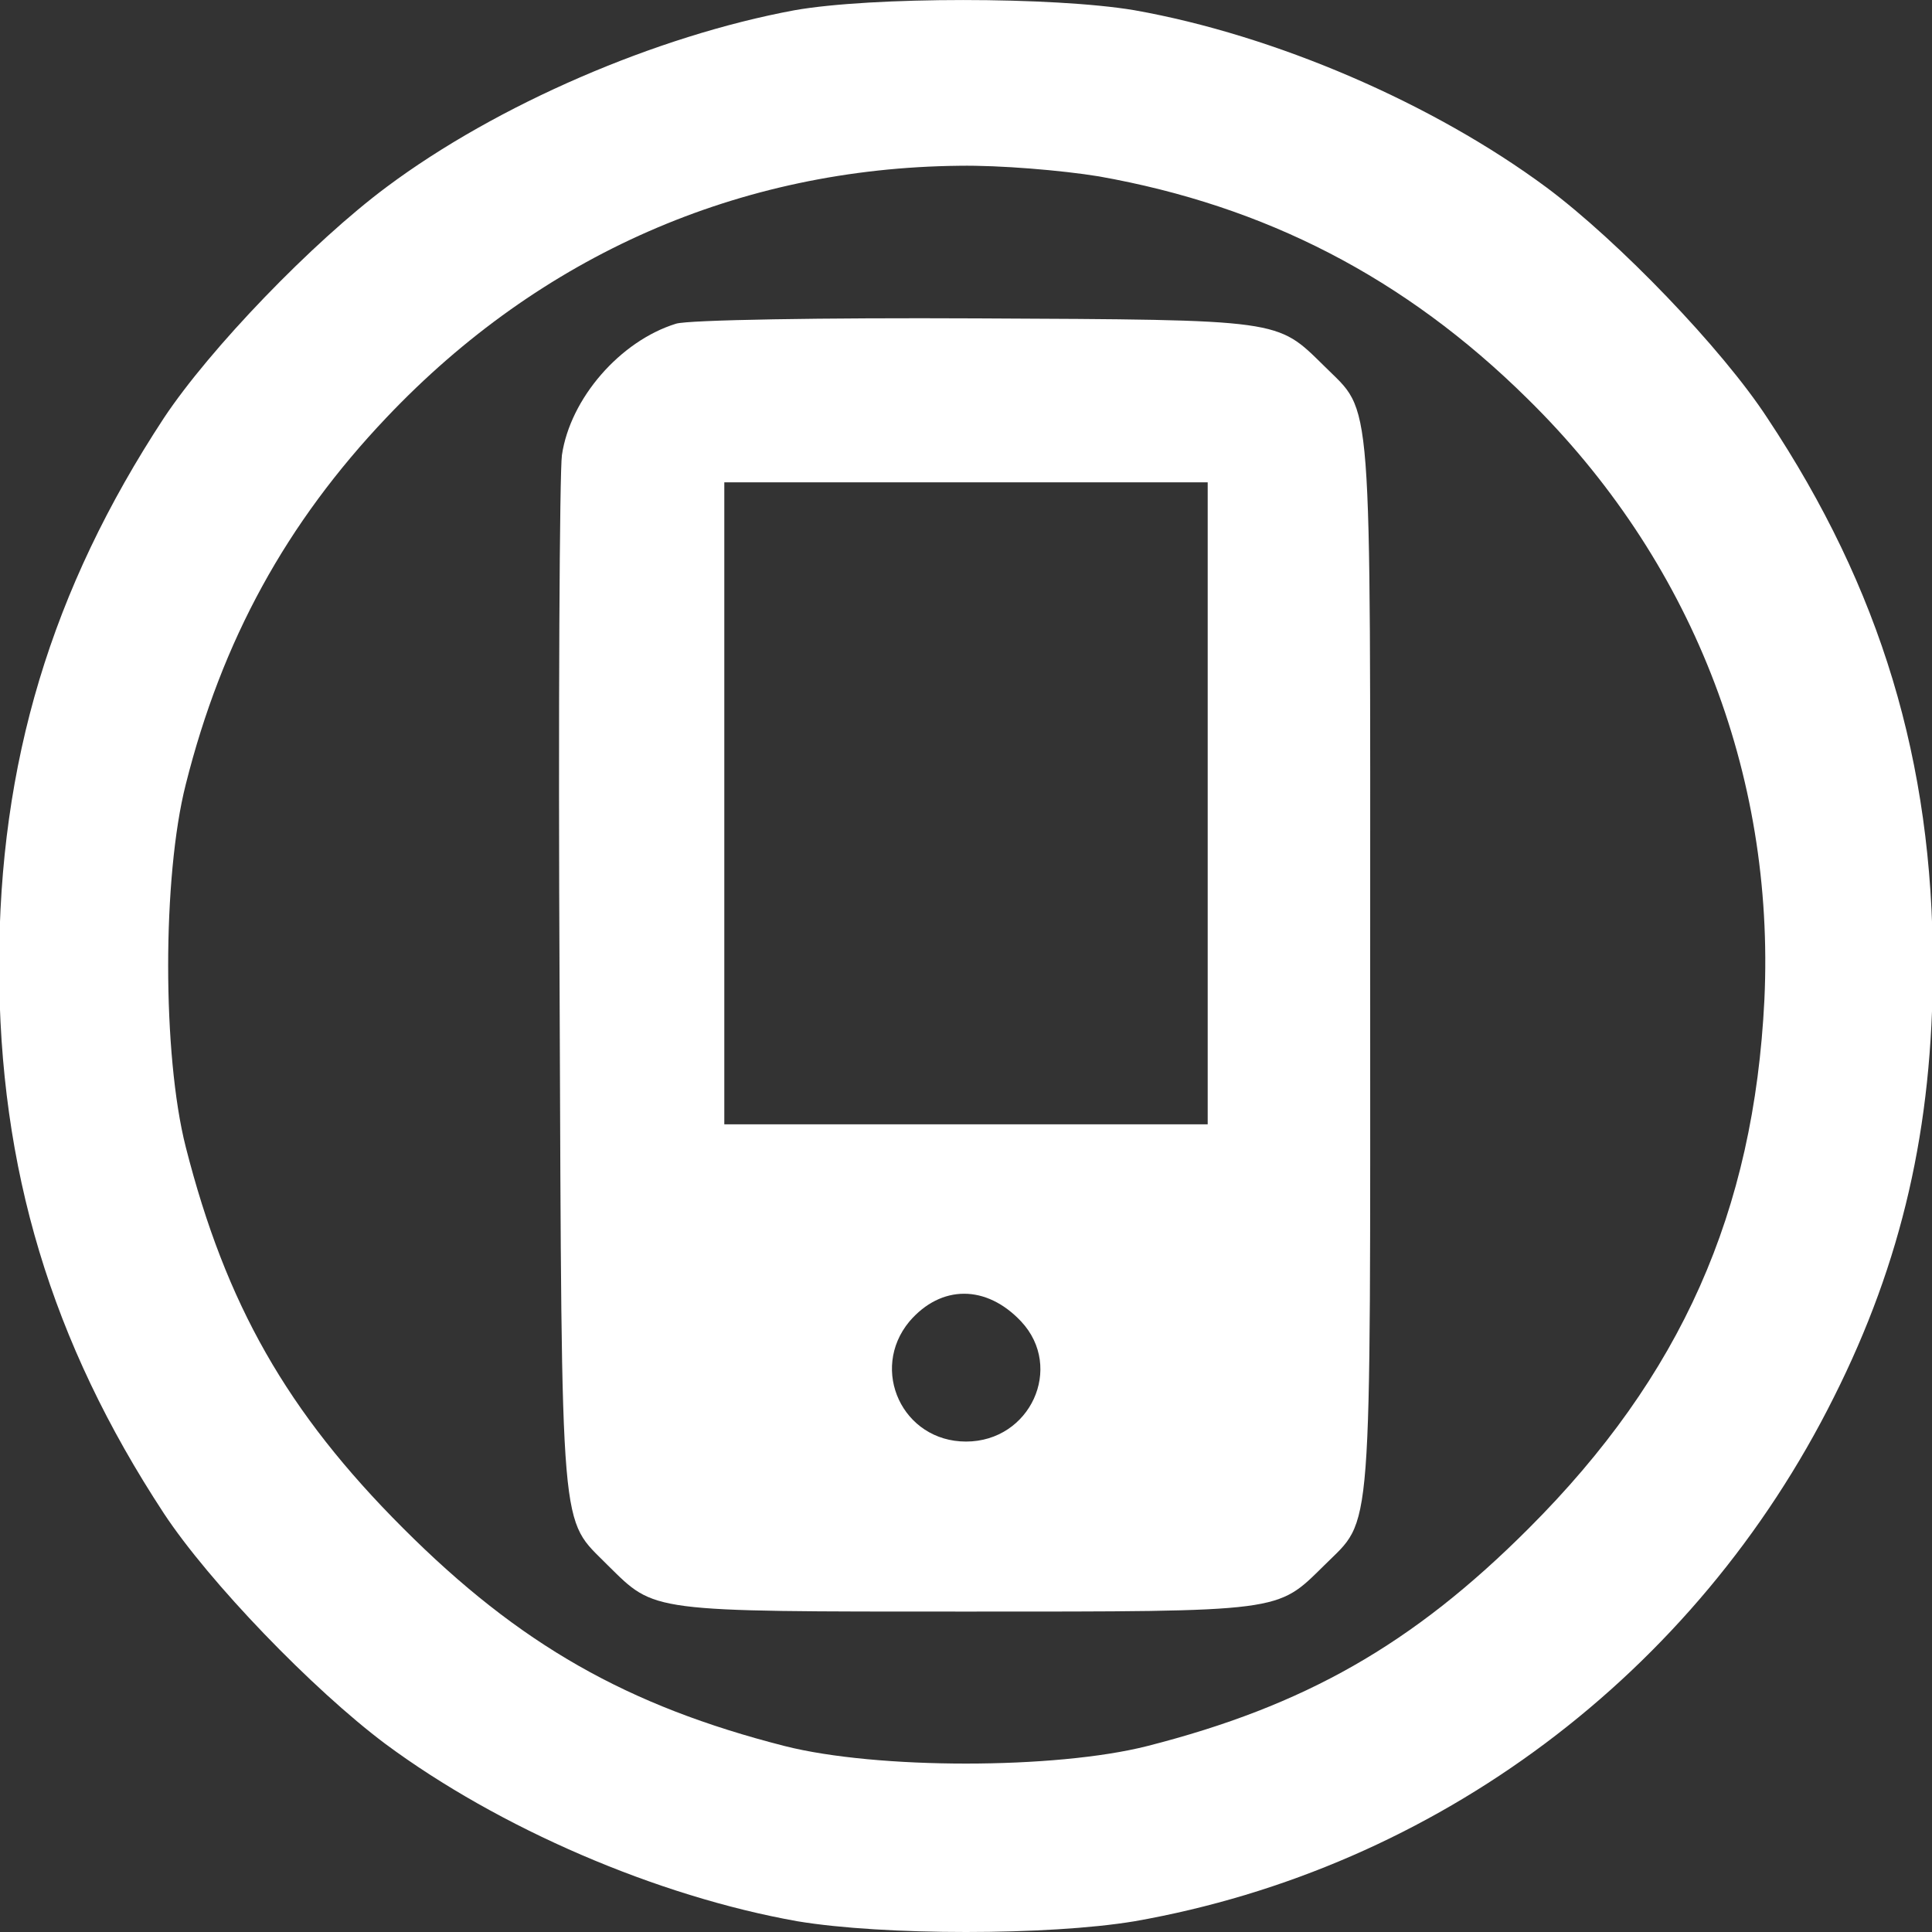
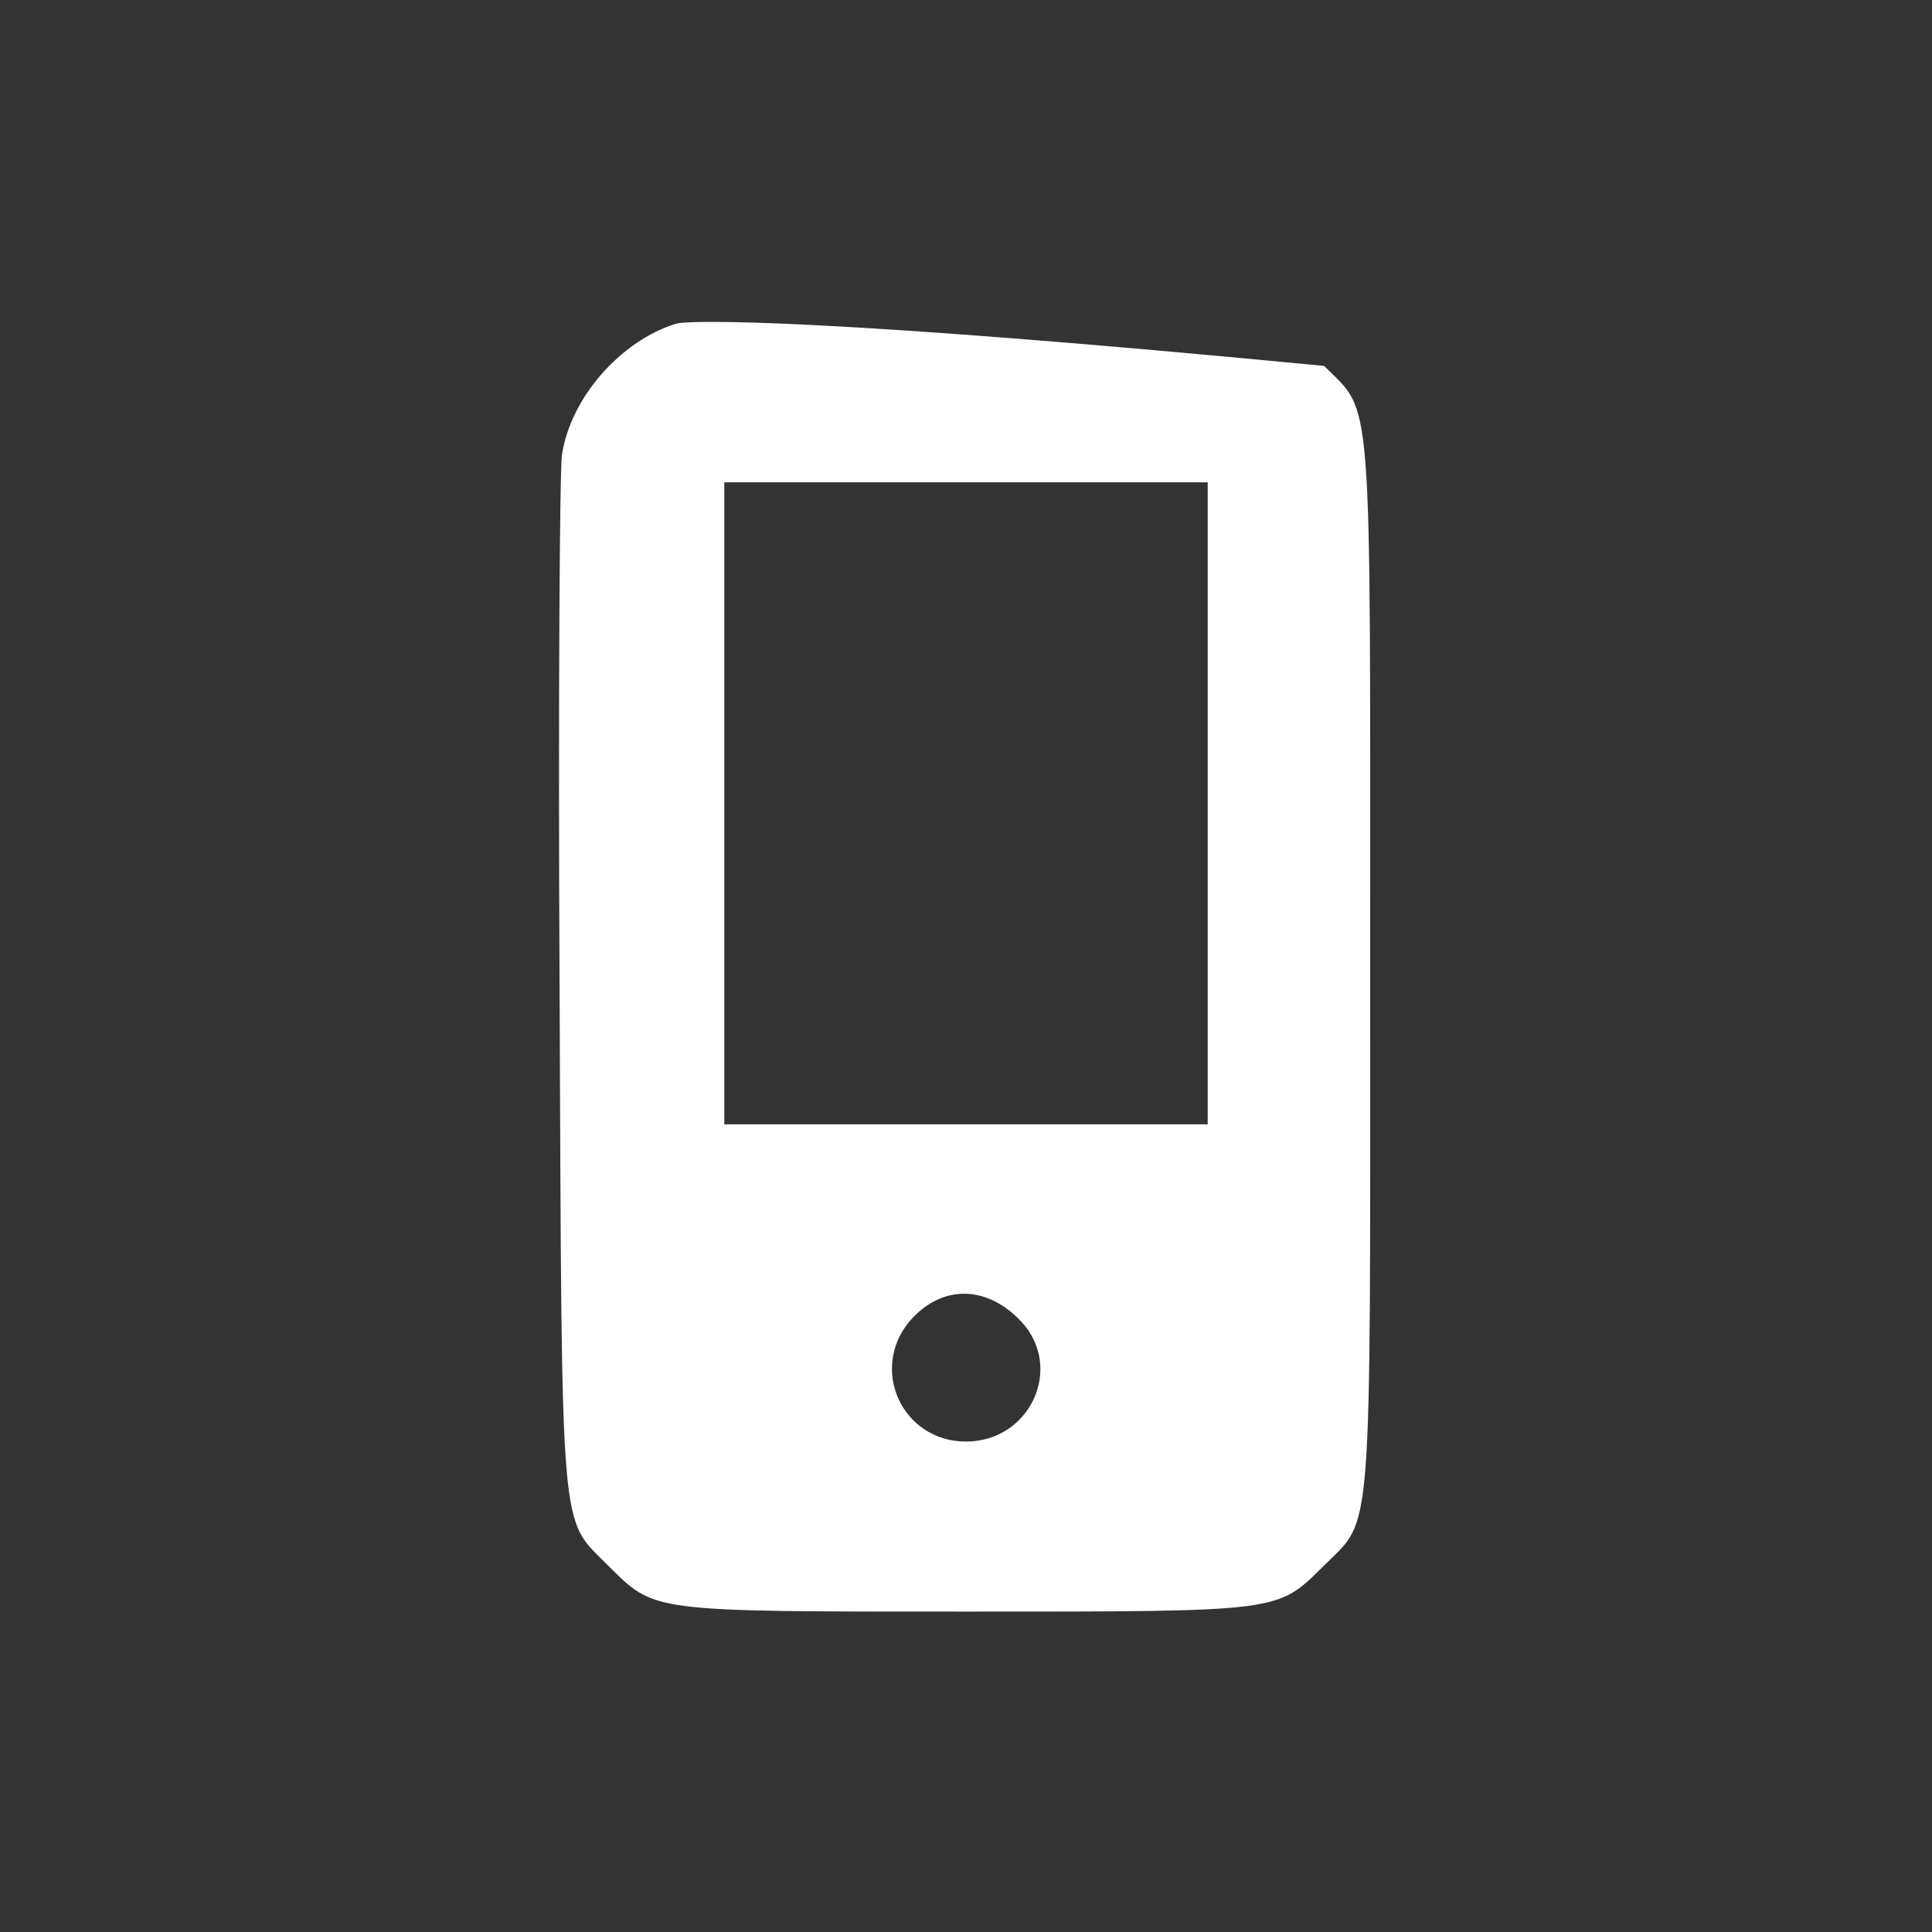
<svg xmlns="http://www.w3.org/2000/svg" width="20" height="20" viewBox="0 0 20 20" fill="none">
  <rect x="0" y="0" width="20" height="20" fill="#333333" stroke="none" />
-   <path d="M8.225 0.106C6.794 0.371 5.144 1.083 4.003 1.935C3.236 2.506 2.173 3.609 1.696 4.328C0.531 6.103 -0.009 7.894 -0.009 9.997C-0.009 12.101 0.531 13.891 1.696 15.666C2.165 16.378 3.236 17.488 3.987 18.051C5.168 18.927 6.802 19.631 8.256 19.889C9.148 20.037 10.852 20.037 11.744 19.889C14.864 19.341 17.553 17.332 18.985 14.462C19.688 13.062 20.009 11.67 20.009 9.997C20.009 7.886 19.469 6.095 18.296 4.328C17.827 3.609 16.756 2.498 16.013 1.943C14.832 1.067 13.198 0.364 11.744 0.106C10.907 -0.035 9.023 -0.035 8.225 0.106ZM11.376 1.826C13.097 2.131 14.543 2.874 15.81 4.125C17.499 5.782 18.375 7.995 18.265 10.349C18.156 12.546 17.405 14.243 15.825 15.822C14.621 17.027 13.503 17.66 11.877 18.075C10.923 18.317 9.077 18.317 8.123 18.075C6.497 17.66 5.379 17.027 4.175 15.822C2.97 14.618 2.337 13.5 1.923 11.874C1.68 10.92 1.68 9.074 1.923 8.12C2.298 6.627 2.963 5.415 4.003 4.32C5.598 2.639 7.654 1.74 9.93 1.716C10.344 1.709 10.993 1.763 11.376 1.826Z" fill="white" />
-   <path d="M6.998 3.351C6.419 3.53 5.903 4.125 5.817 4.711C5.793 4.883 5.778 7.385 5.793 10.271C5.817 16.026 5.793 15.697 6.294 16.206C6.786 16.69 6.7 16.683 10 16.683C13.3 16.683 13.214 16.69 13.707 16.206C14.215 15.697 14.184 16.065 14.184 9.997C14.184 3.929 14.215 4.297 13.707 3.788C13.214 3.304 13.284 3.311 10.117 3.296C8.53 3.288 7.123 3.311 6.998 3.351ZM12.502 8.316V11.639H10H7.498V8.316V4.993H10H12.502V8.316ZM10.571 13.68C11.017 14.157 10.665 14.923 10 14.923C9.343 14.923 8.999 14.18 9.414 13.68C9.742 13.297 10.211 13.297 10.571 13.68Z" fill="white" />
+   <path d="M6.998 3.351C6.419 3.53 5.903 4.125 5.817 4.711C5.793 4.883 5.778 7.385 5.793 10.271C5.817 16.026 5.793 15.697 6.294 16.206C6.786 16.69 6.7 16.683 10 16.683C13.3 16.683 13.214 16.69 13.707 16.206C14.215 15.697 14.184 16.065 14.184 9.997C14.184 3.929 14.215 4.297 13.707 3.788C8.53 3.288 7.123 3.311 6.998 3.351ZM12.502 8.316V11.639H10H7.498V8.316V4.993H10H12.502V8.316ZM10.571 13.68C11.017 14.157 10.665 14.923 10 14.923C9.343 14.923 8.999 14.18 9.414 13.68C9.742 13.297 10.211 13.297 10.571 13.68Z" fill="white" />
</svg>